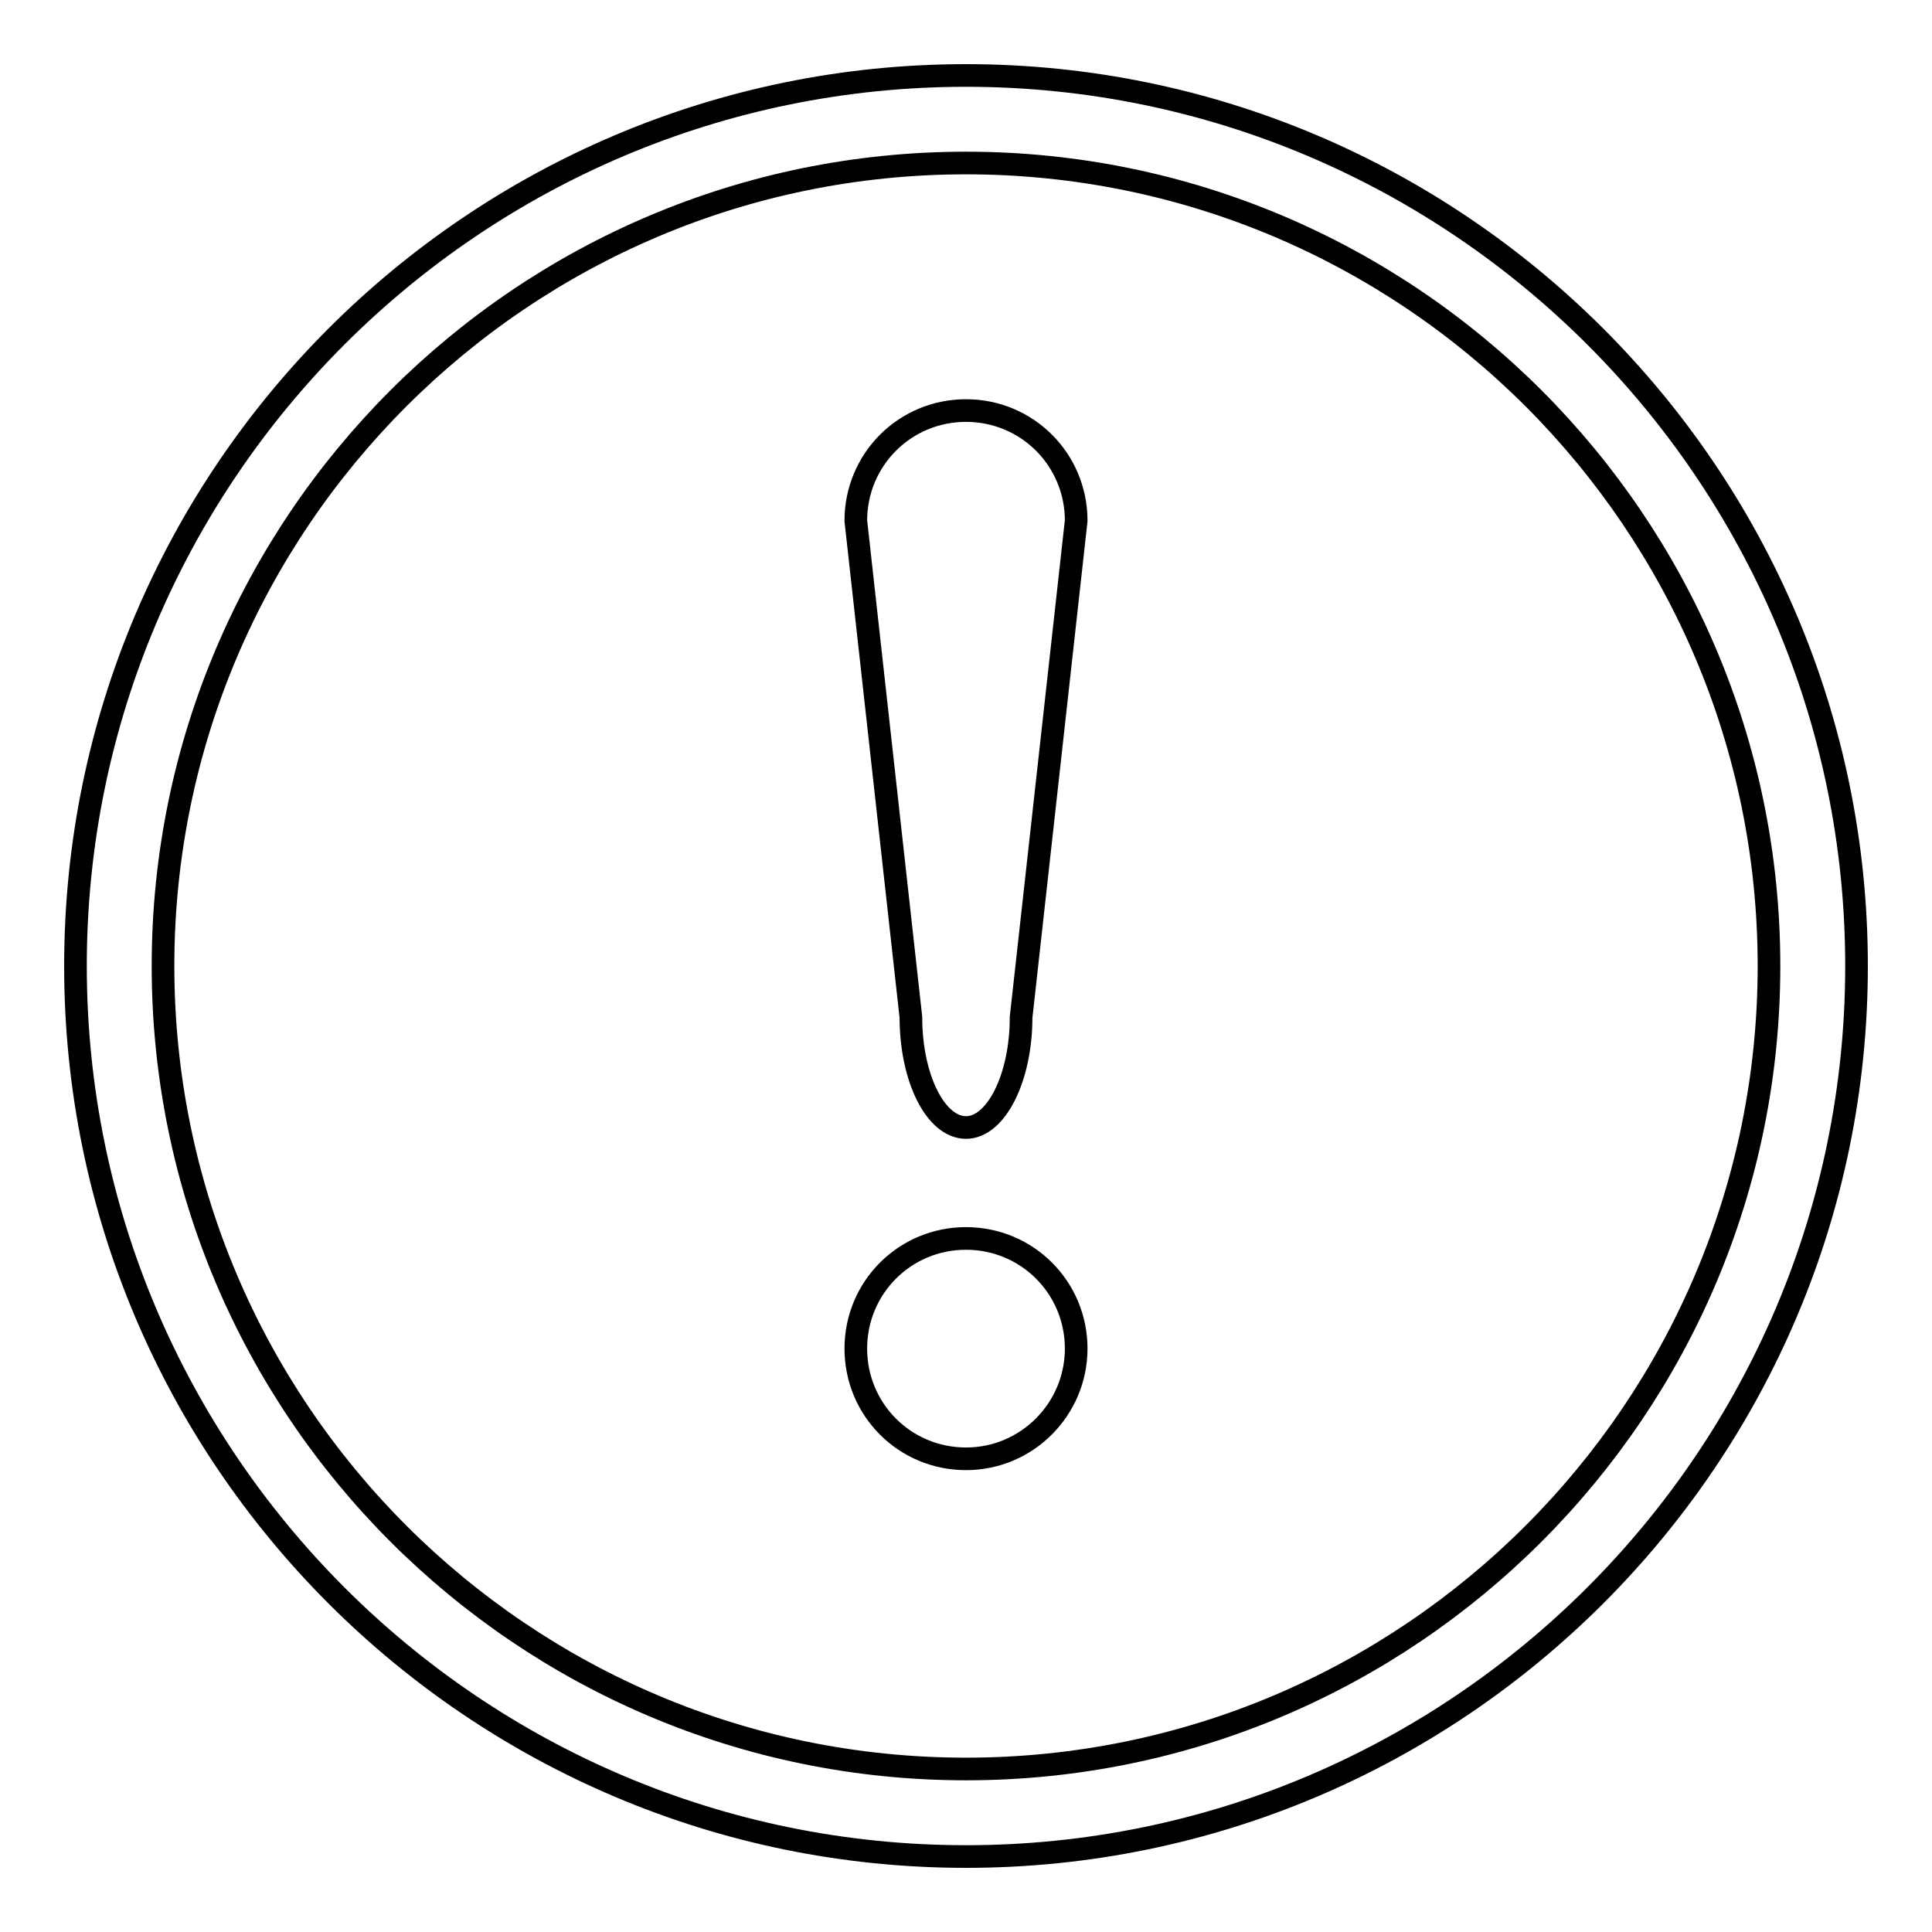
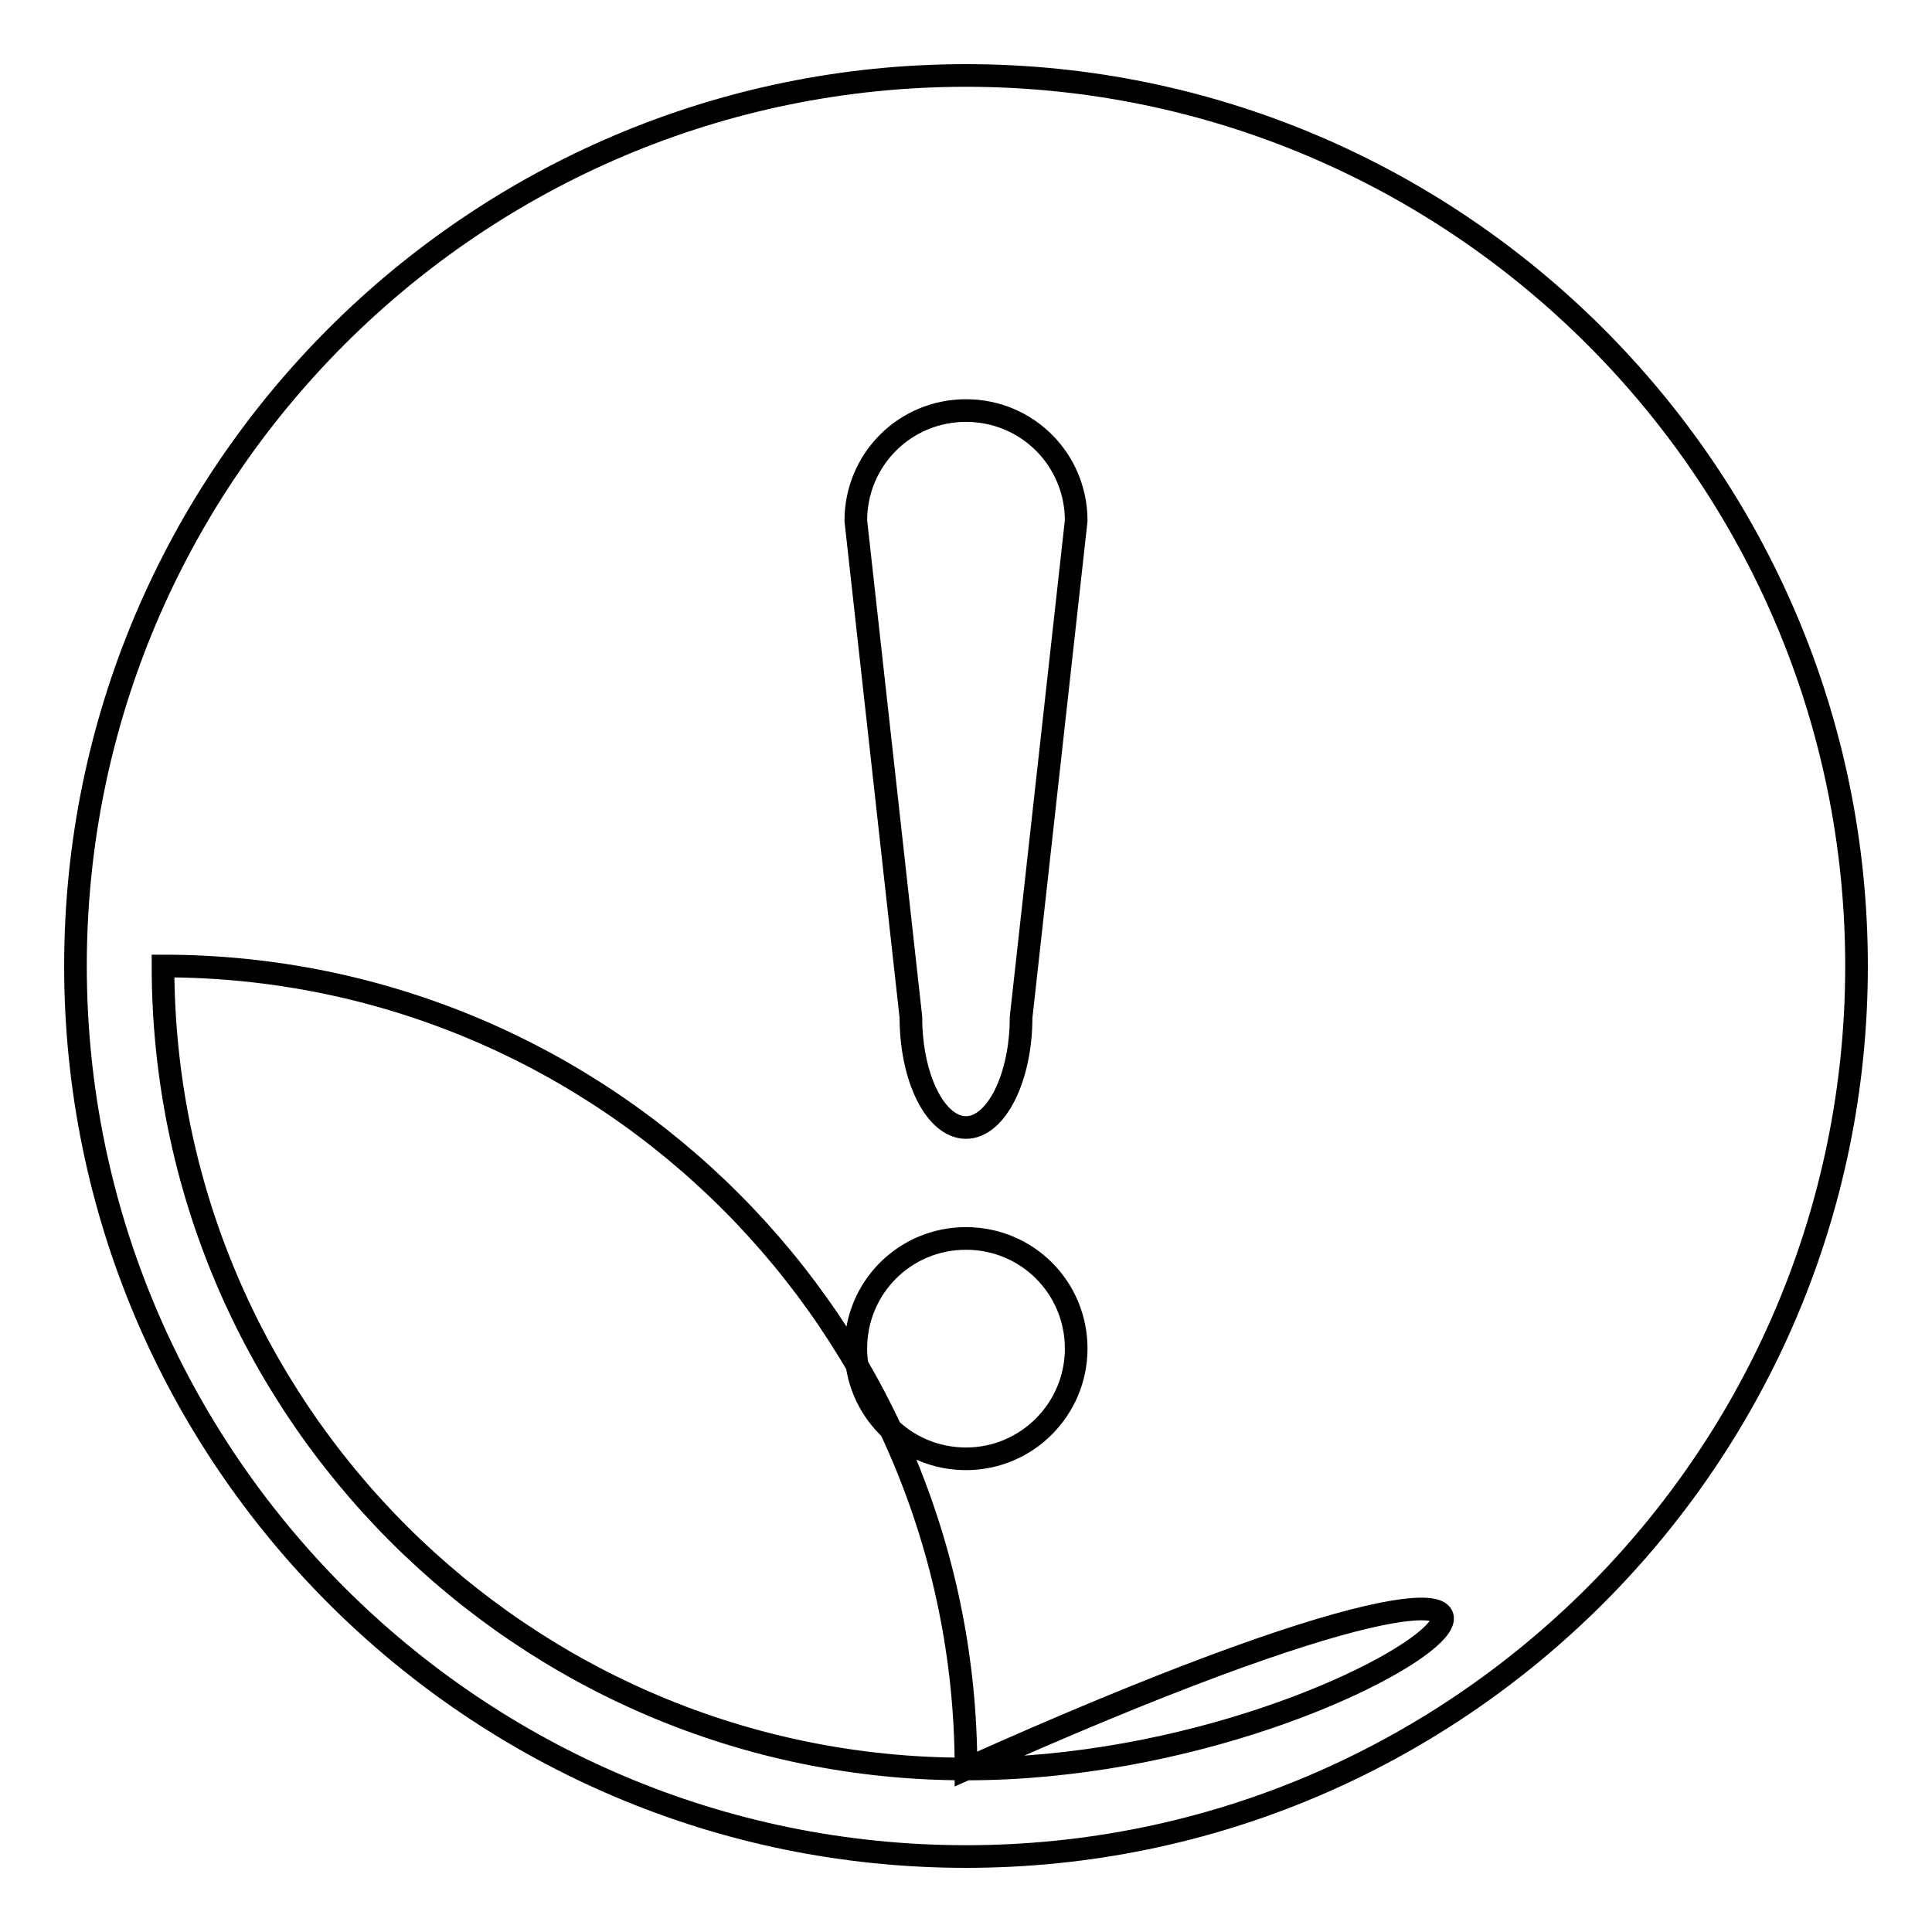
<svg xmlns="http://www.w3.org/2000/svg" version="1.1" x="0px" y="0px" viewBox="0 0 256 256" enable-background="new 0 0 256 256" xml:space="preserve">
  <g>
-     <path stroke-width="3" fill-opacity="0" stroke="#000000" d="M128,10C62.9,10,10,62.9,10,128s52.9,118,118,118c65,0,118-52.9,118-118S193,10,128,10z M128,234.4 c-58.7,0-106.4-47.7-106.4-106.4C21.6,69.3,69.3,21.6,128,21.6c58.7,0,106.4,47.7,106.4,106.4C234.4,186.7,186.7,234.4,128,234.4z  M128,193.3c-8.1,0-14.6-6.5-14.6-14.6c0-8.1,6.5-14.6,14.6-14.6c8.1,0,14.6,6.5,14.6,14.6C142.6,186.7,136.1,193.3,128,193.3 L128,193.3z M128,149.4c-4,0-7.3-6.5-7.3-14.6l-7.3-65.8c0-8.1,6.5-14.6,14.6-14.6c8.1,0,14.6,6.5,14.6,14.6l-7.3,65.8 C135.3,142.8,132,149.4,128,149.4L128,149.4z" />
+     <path stroke-width="3" fill-opacity="0" stroke="#000000" d="M128,10C62.9,10,10,62.9,10,128s52.9,118,118,118c65,0,118-52.9,118-118S193,10,128,10z M128,234.4 c-58.7,0-106.4-47.7-106.4-106.4c58.7,0,106.4,47.7,106.4,106.4C234.4,186.7,186.7,234.4,128,234.4z  M128,193.3c-8.1,0-14.6-6.5-14.6-14.6c0-8.1,6.5-14.6,14.6-14.6c8.1,0,14.6,6.5,14.6,14.6C142.6,186.7,136.1,193.3,128,193.3 L128,193.3z M128,149.4c-4,0-7.3-6.5-7.3-14.6l-7.3-65.8c0-8.1,6.5-14.6,14.6-14.6c8.1,0,14.6,6.5,14.6,14.6l-7.3,65.8 C135.3,142.8,132,149.4,128,149.4L128,149.4z" />
  </g>
</svg>